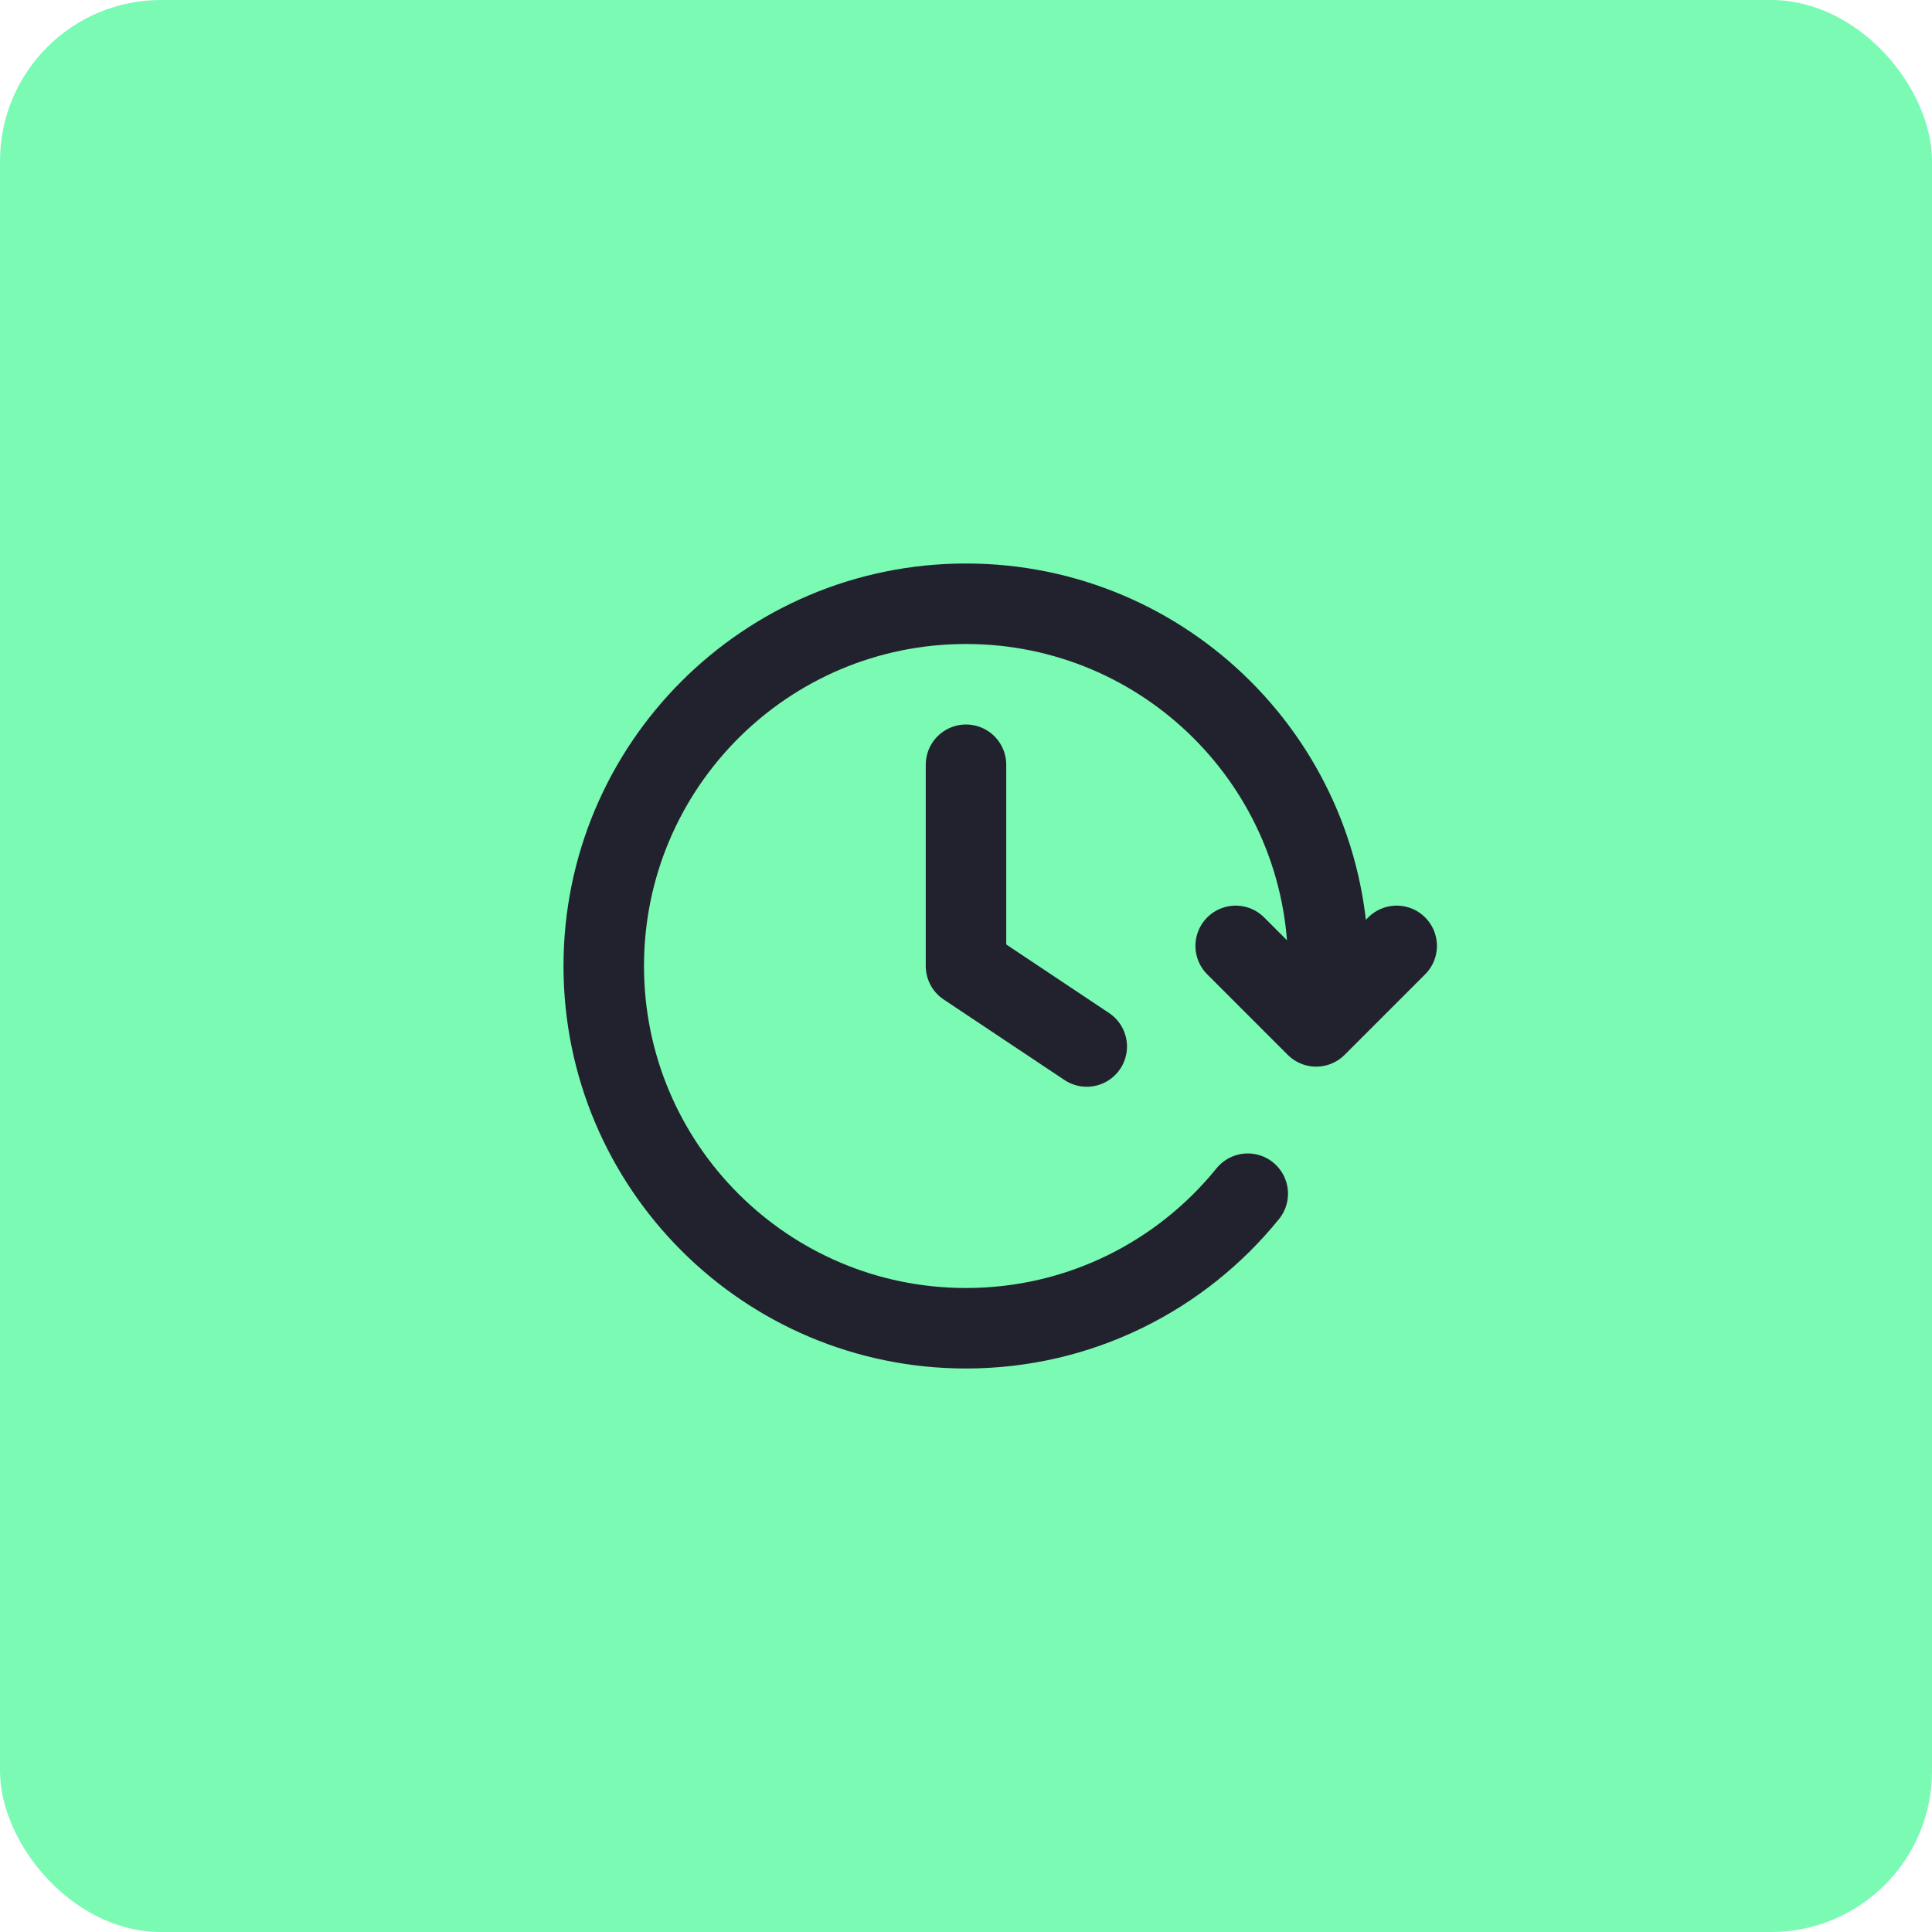
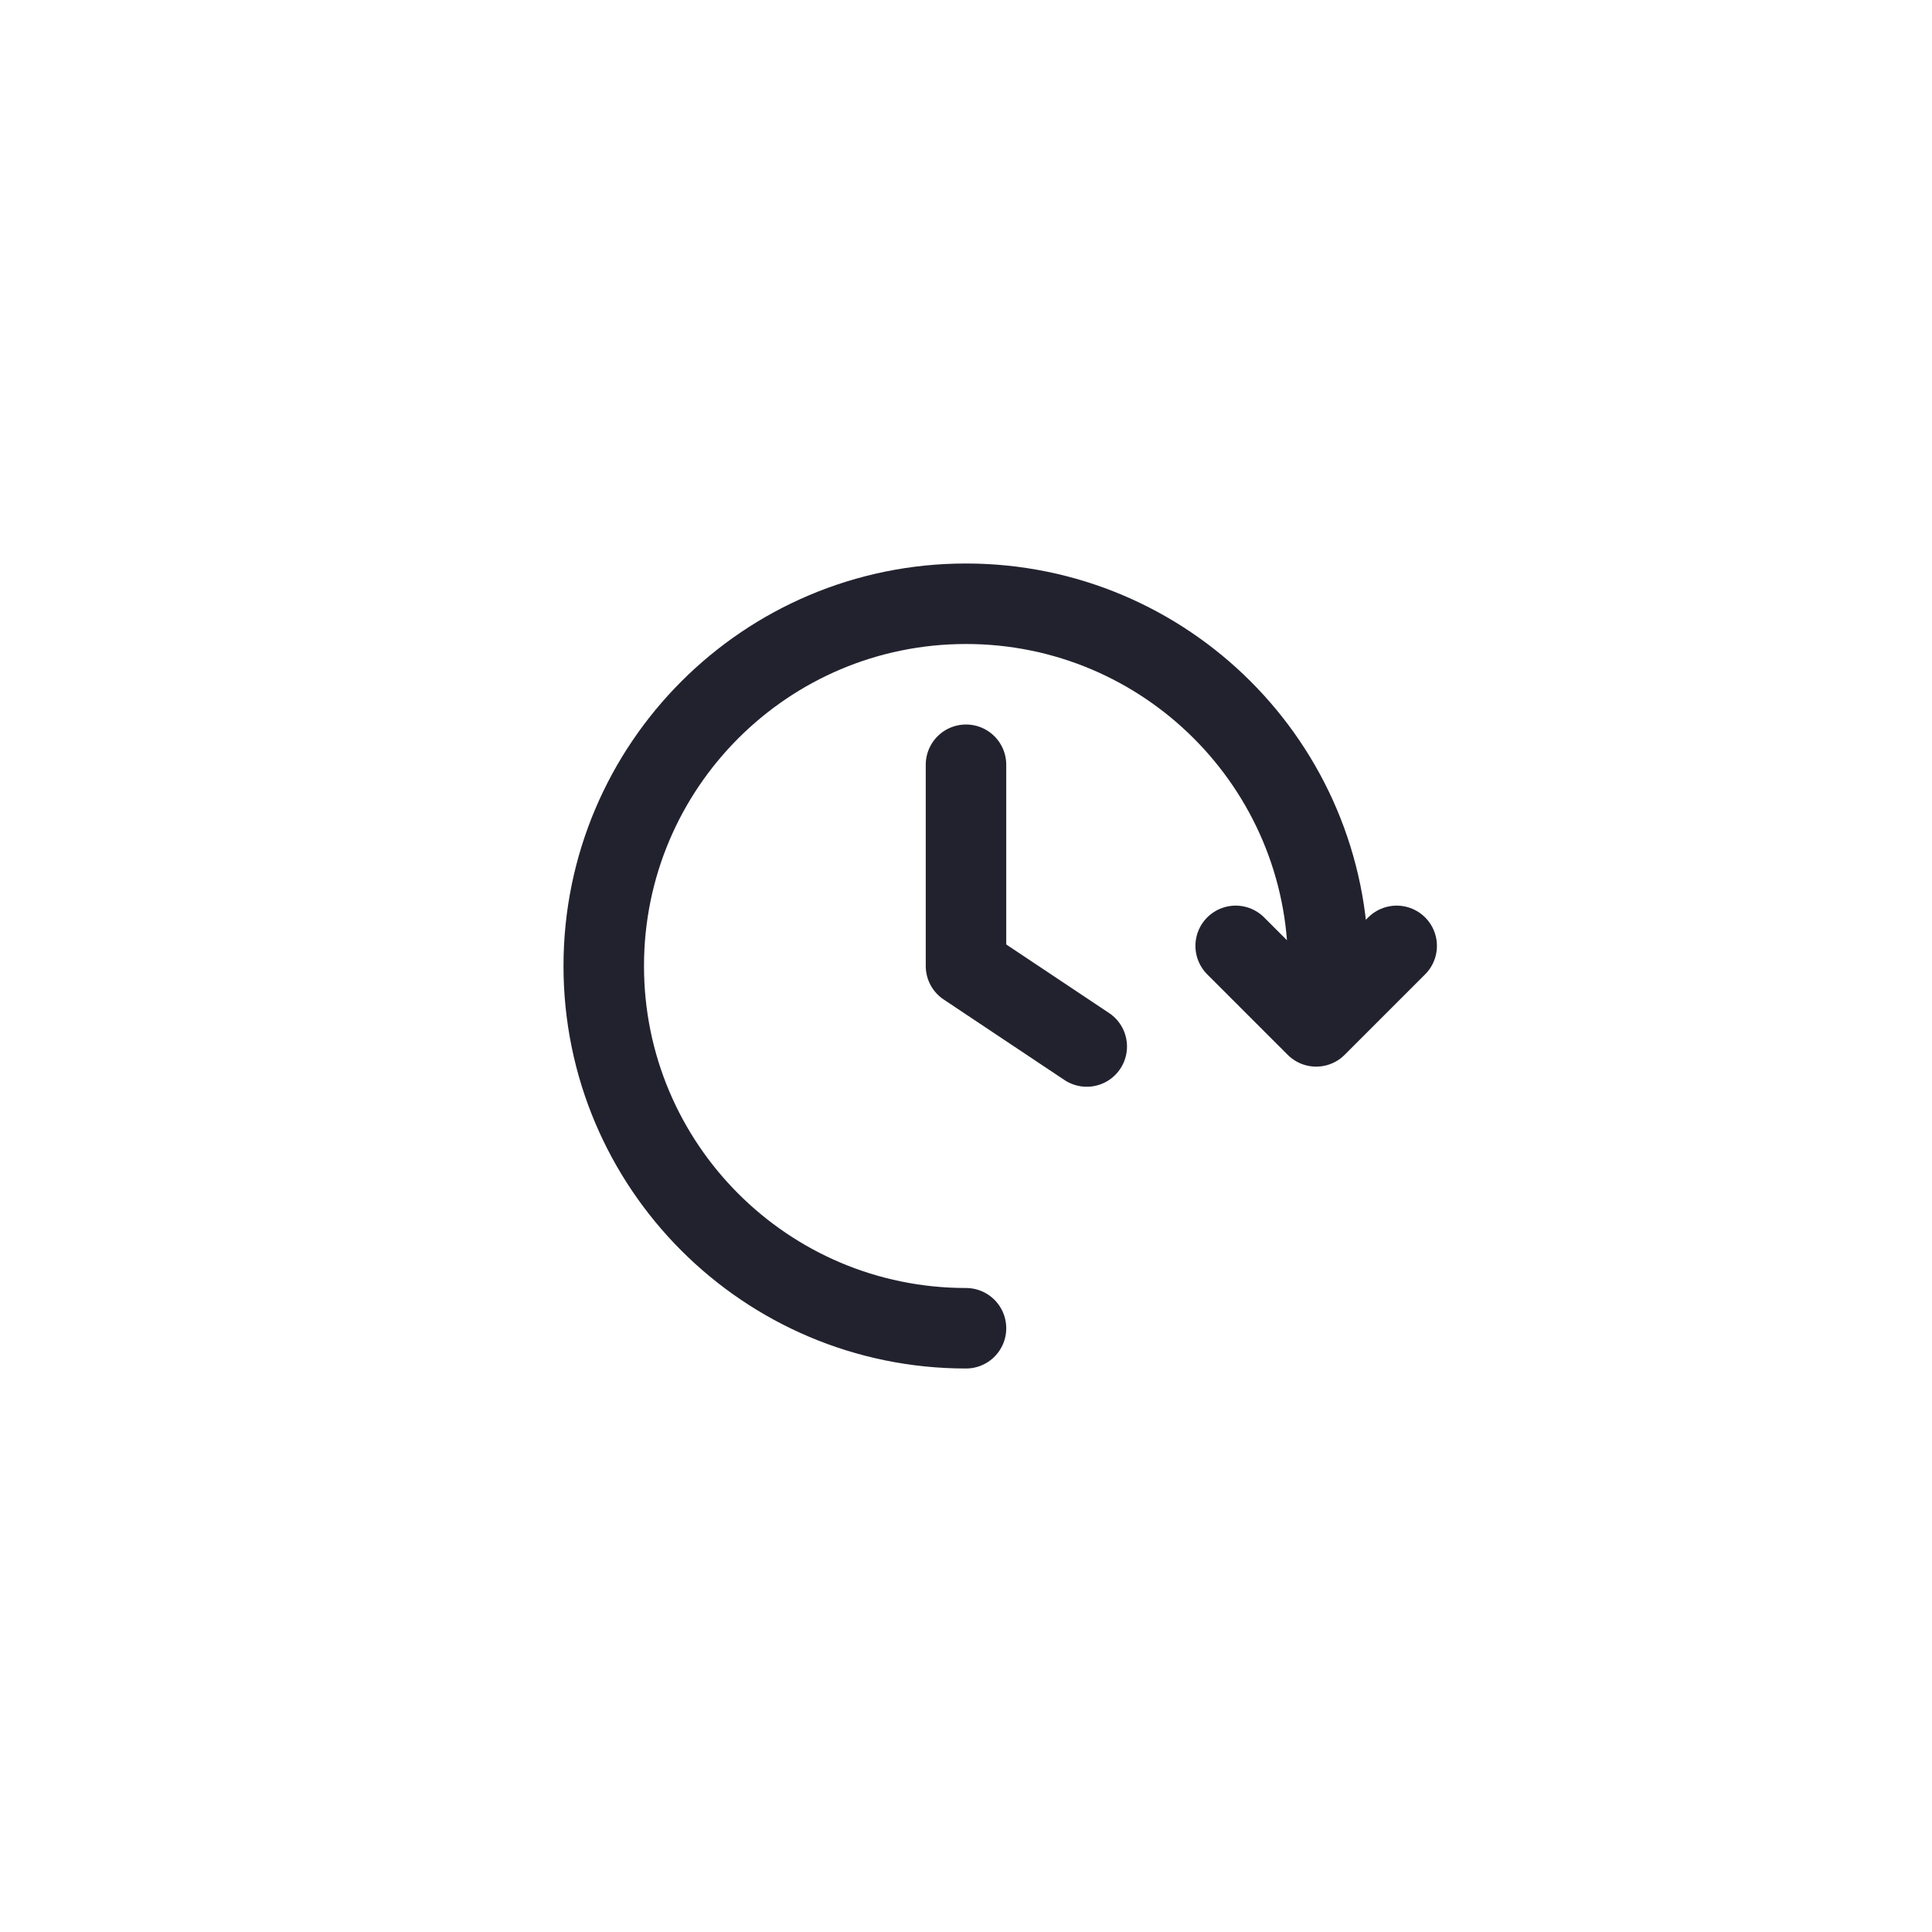
<svg xmlns="http://www.w3.org/2000/svg" width="48" height="48" viewBox="0 0 48 48" fill="none">
-   <rect width="48" height="48" rx="4" fill="#7BFAB4" />
-   <path d="M34.7 23.5L32.7 25.5L30.7 23.5M32.945 25C32.981 24.672 33 24.338 33 24C33 19.029 28.971 15 24 15C19.029 15 15 19.029 15 24C15 28.971 19.029 33 24 33C26.827 33 29.35 31.696 31 29.657M24 19V24L27 26" stroke="#22222F" stroke-width="2" stroke-linecap="round" stroke-linejoin="round" />
+   <path d="M34.7 23.5L32.7 25.5L30.7 23.5M32.945 25C32.981 24.672 33 24.338 33 24C33 19.029 28.971 15 24 15C19.029 15 15 19.029 15 24C15 28.971 19.029 33 24 33M24 19V24L27 26" stroke="#22222F" stroke-width="2" stroke-linecap="round" stroke-linejoin="round" />
</svg>